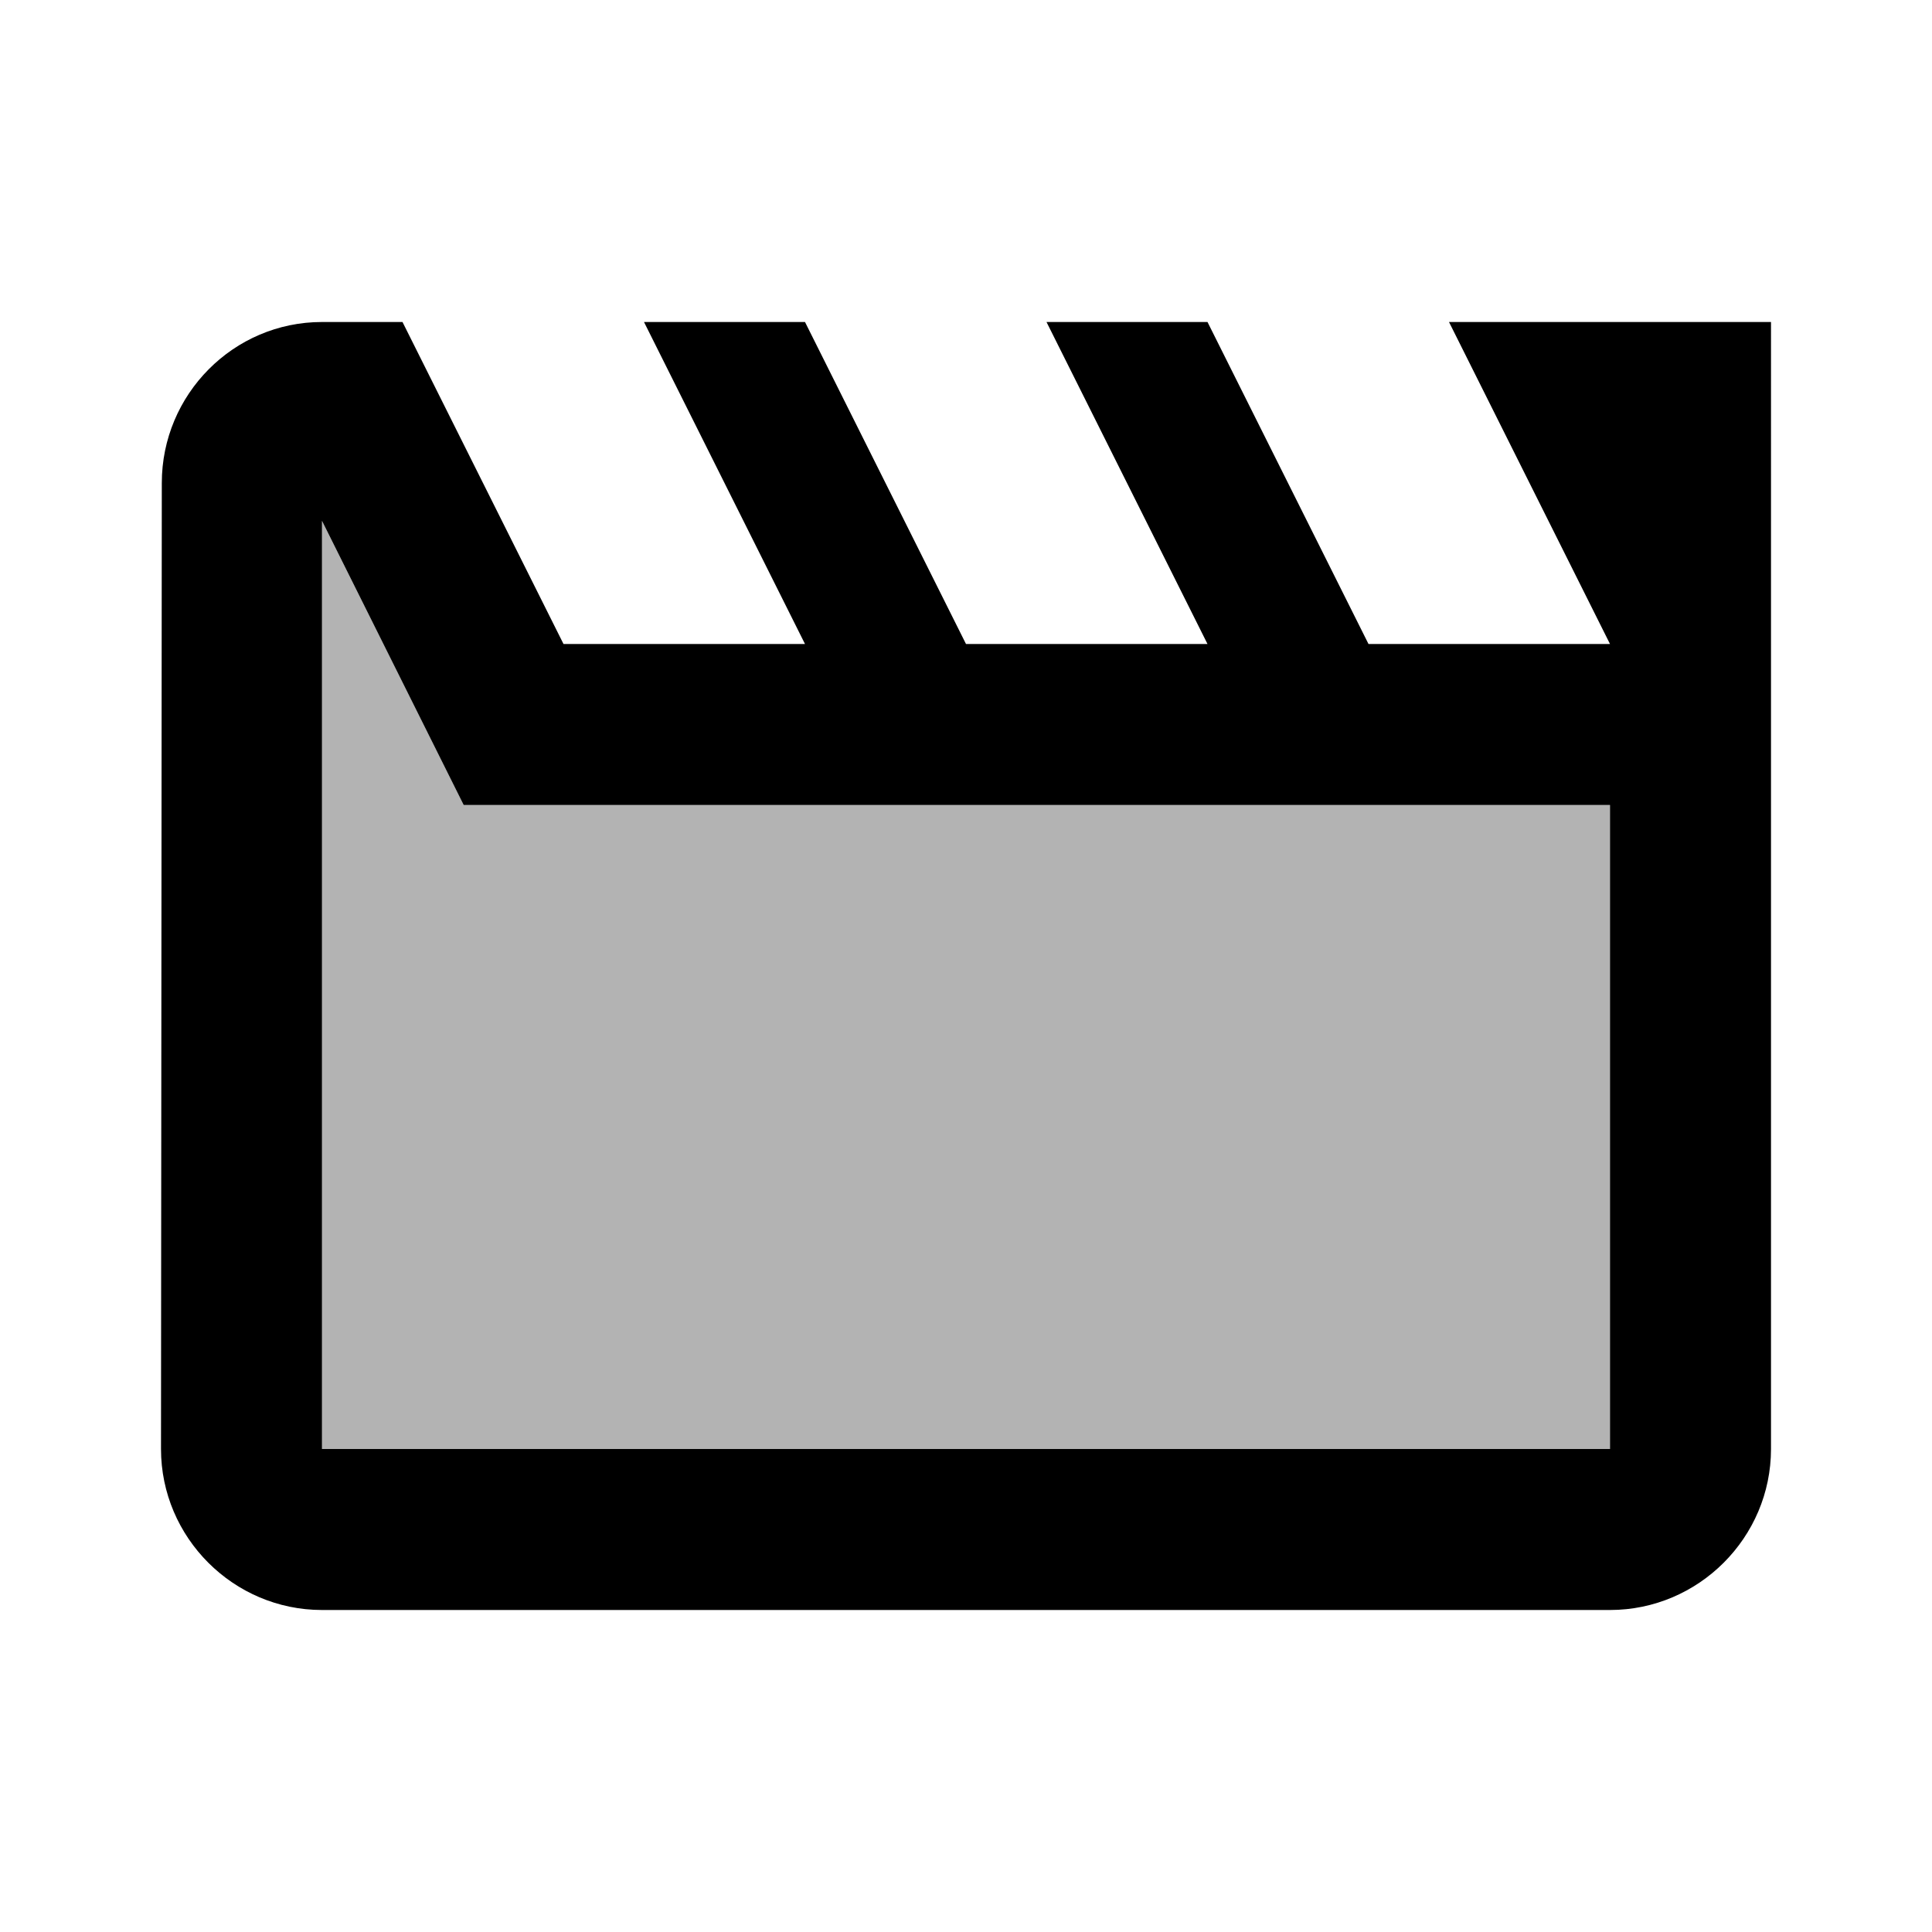
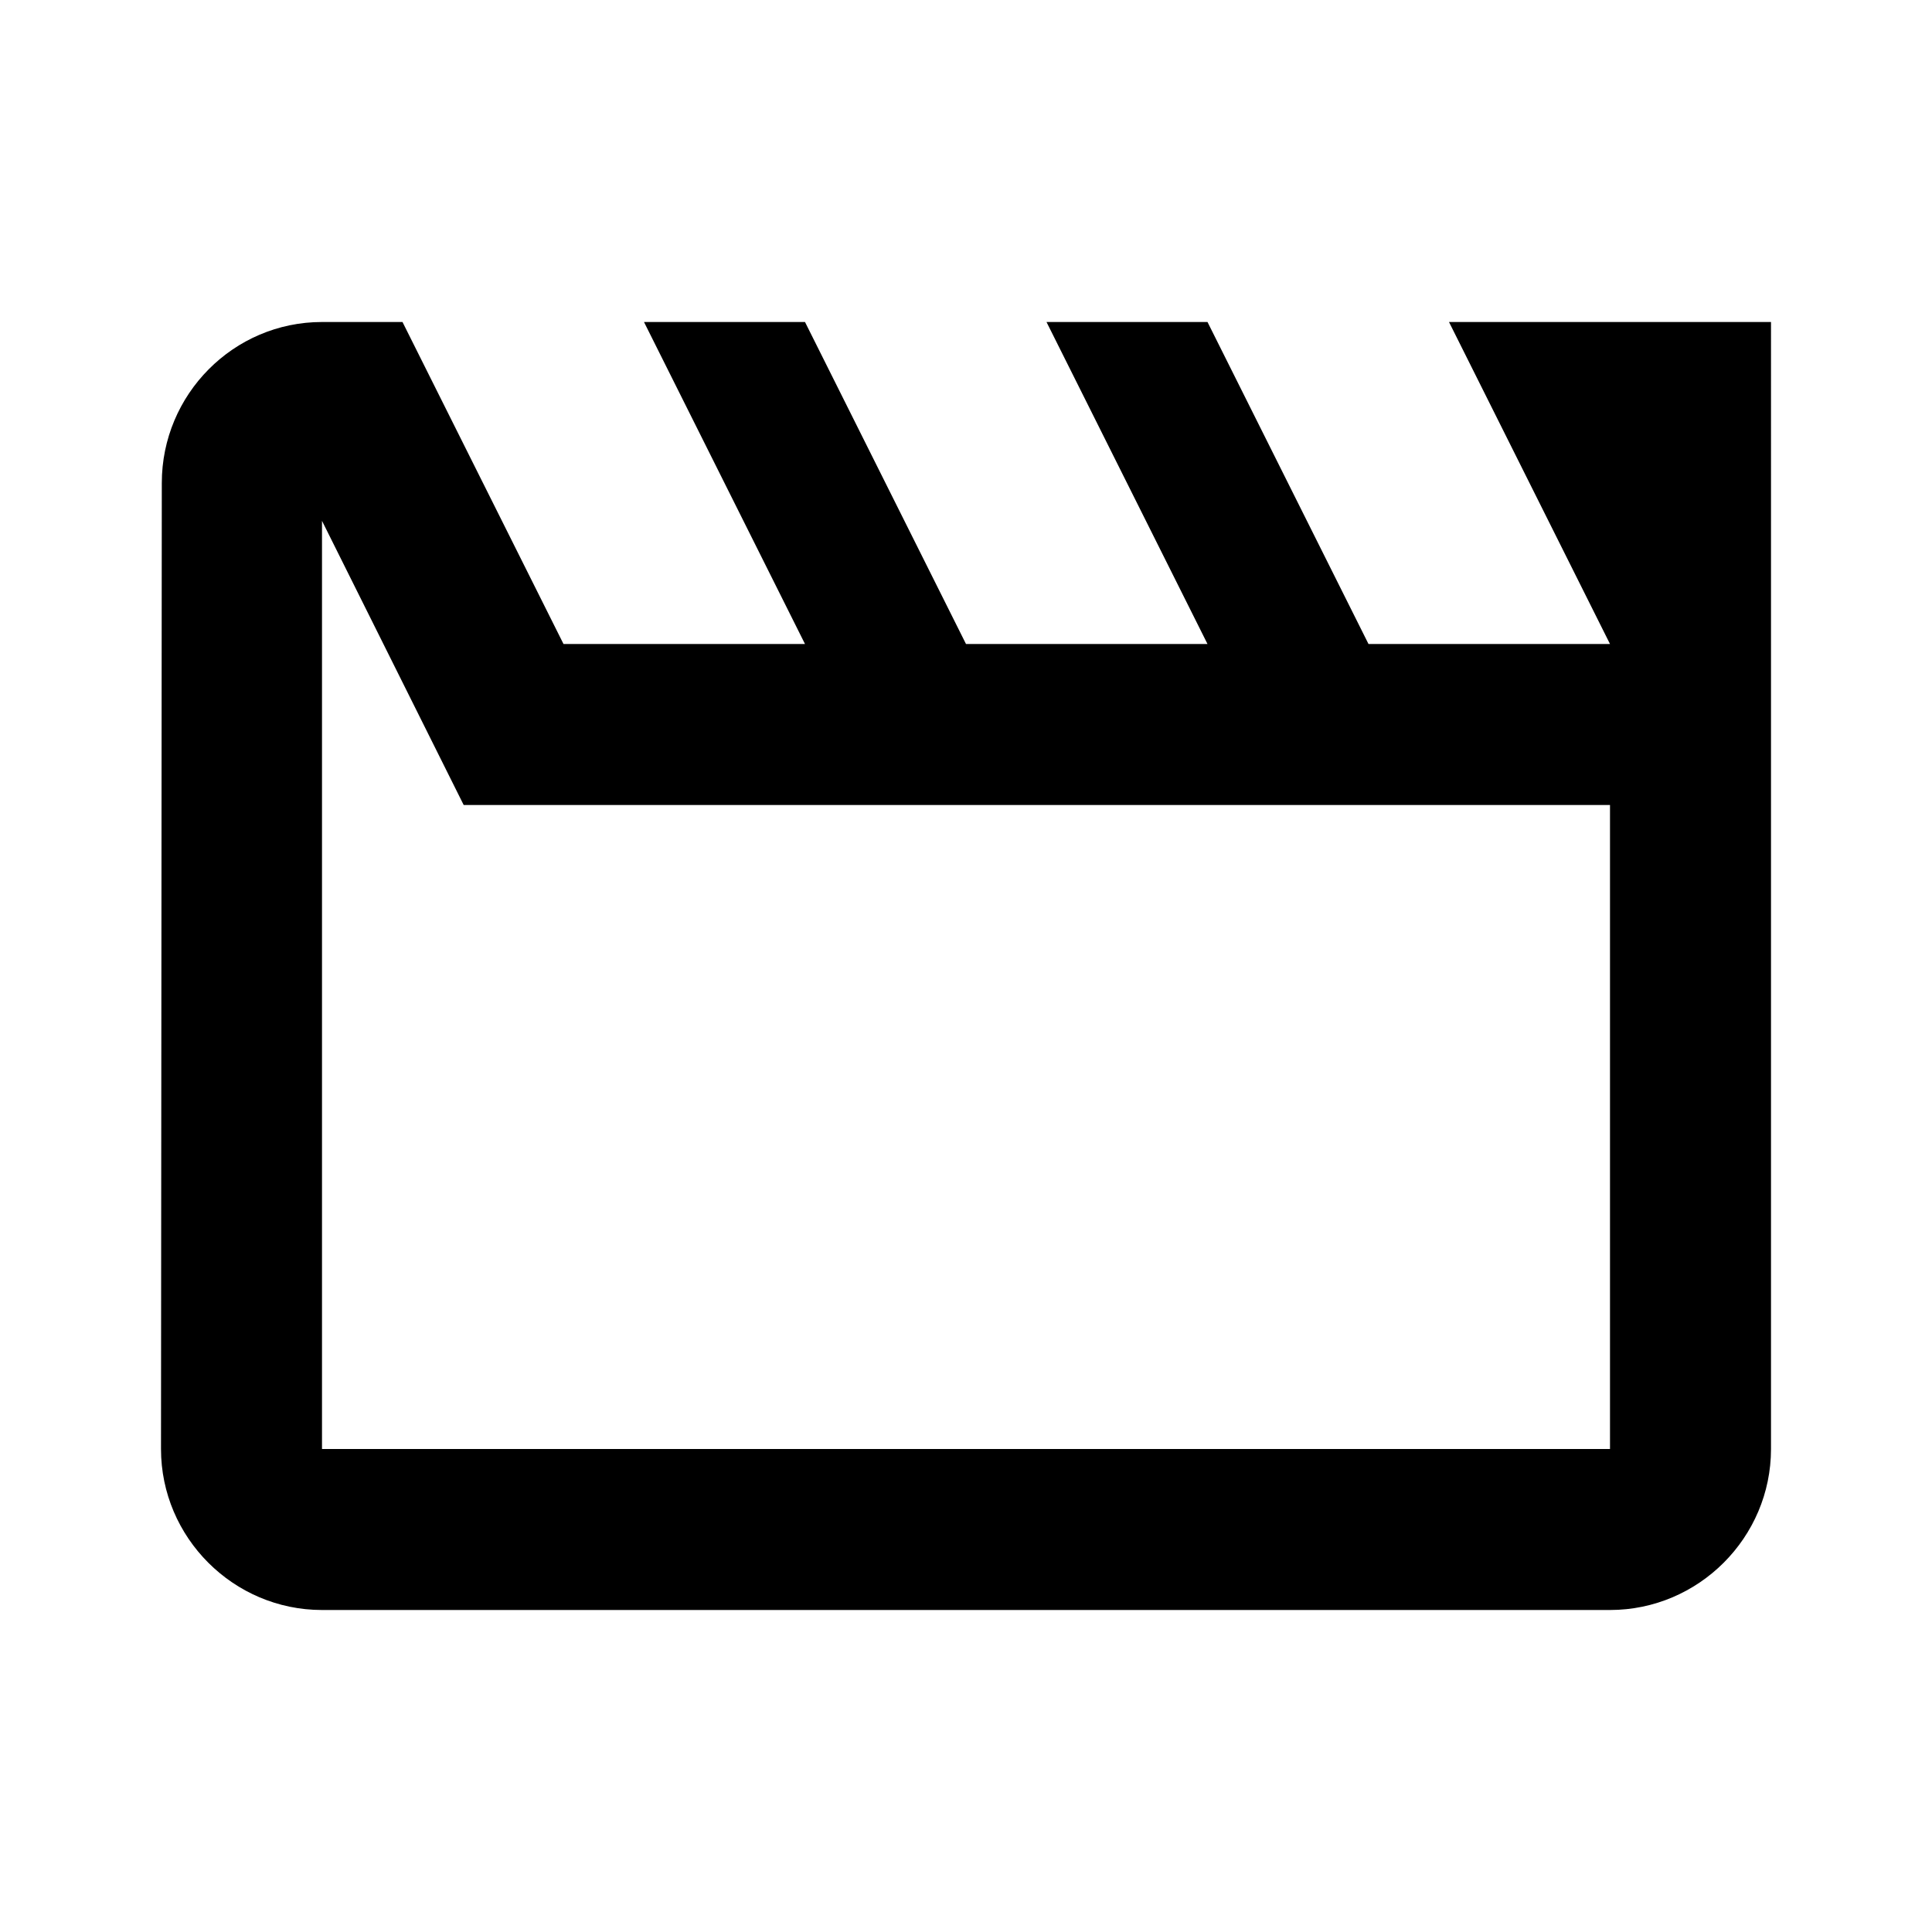
<svg xmlns="http://www.w3.org/2000/svg" width="24" height="24" viewBox="0 0 24 24">
-   <path opacity=".3" d="M20 10H5.76L4 6.47V18h16z" />
  <path d="M2.01 6L2 18c0 1.1.9 2 2 2h16c1.1 0 2-.9 2-2V4h-4l2 4h-3l-2-4h-2l2 4h-3l-2-4H8l2 4H7L5 4H4c-1.1 0-1.99.9-1.99 2zM4 6.47L5.76 10H20v8H4V6.47z" />
</svg>